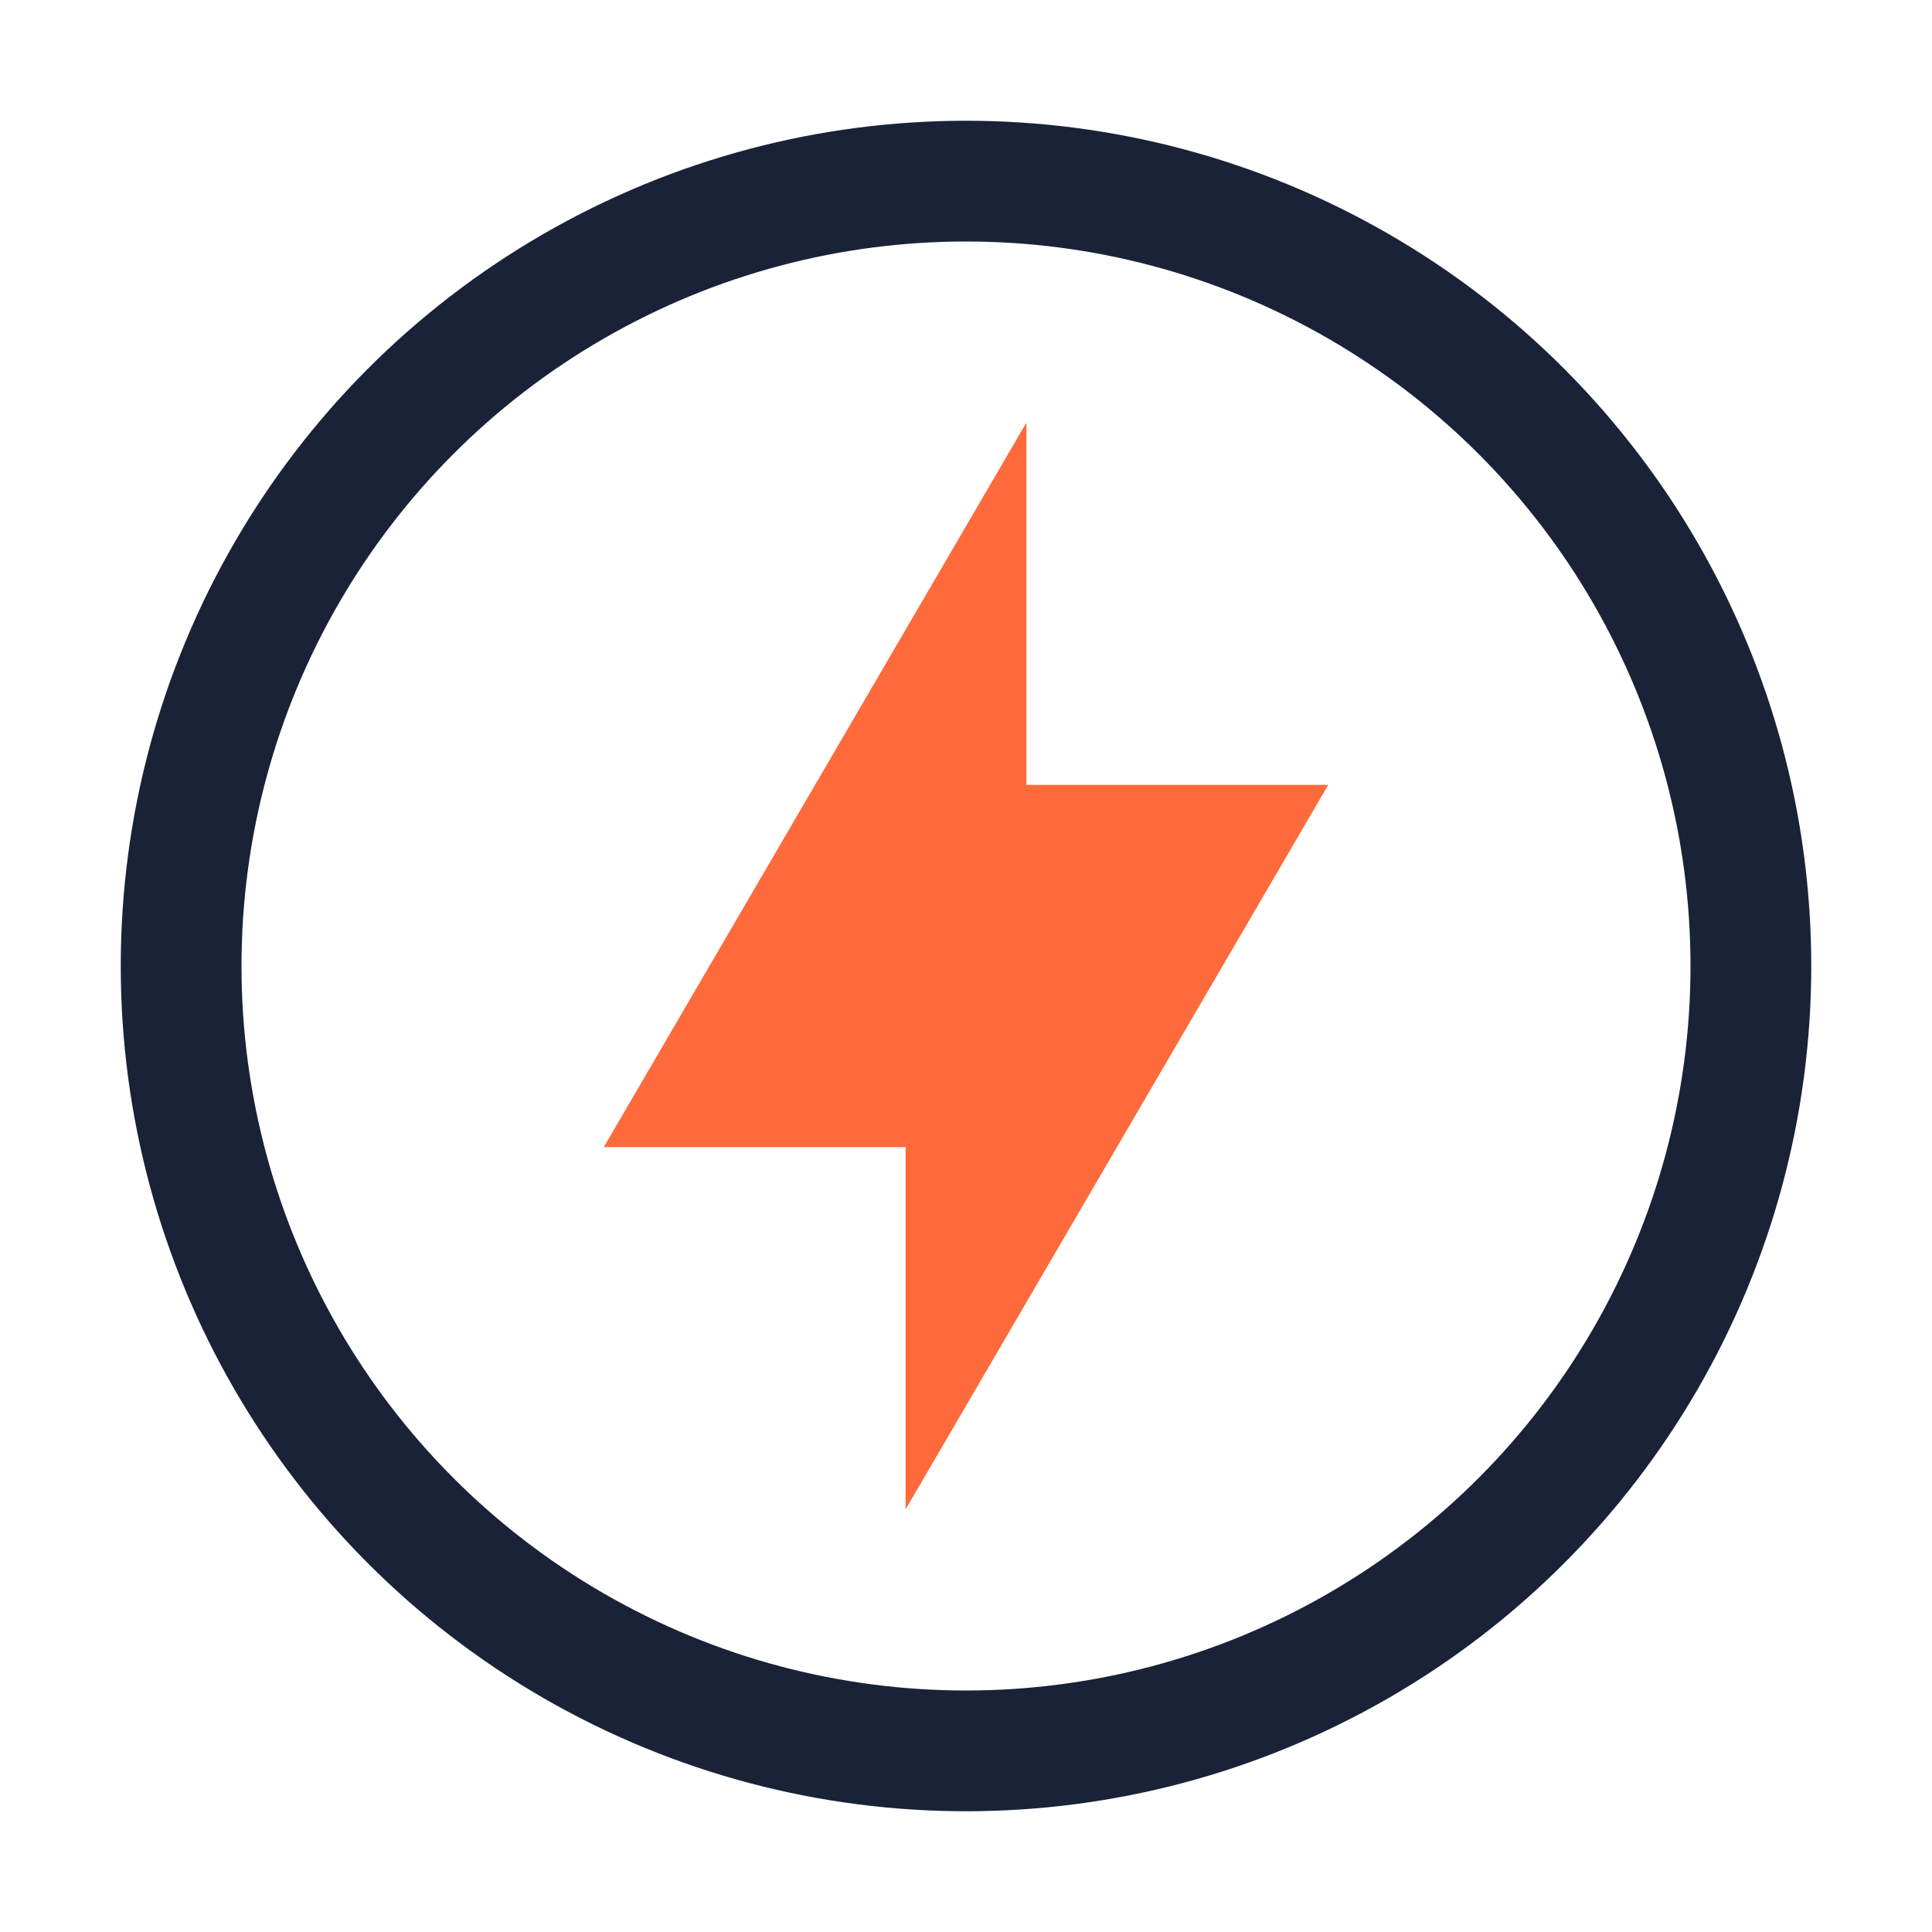
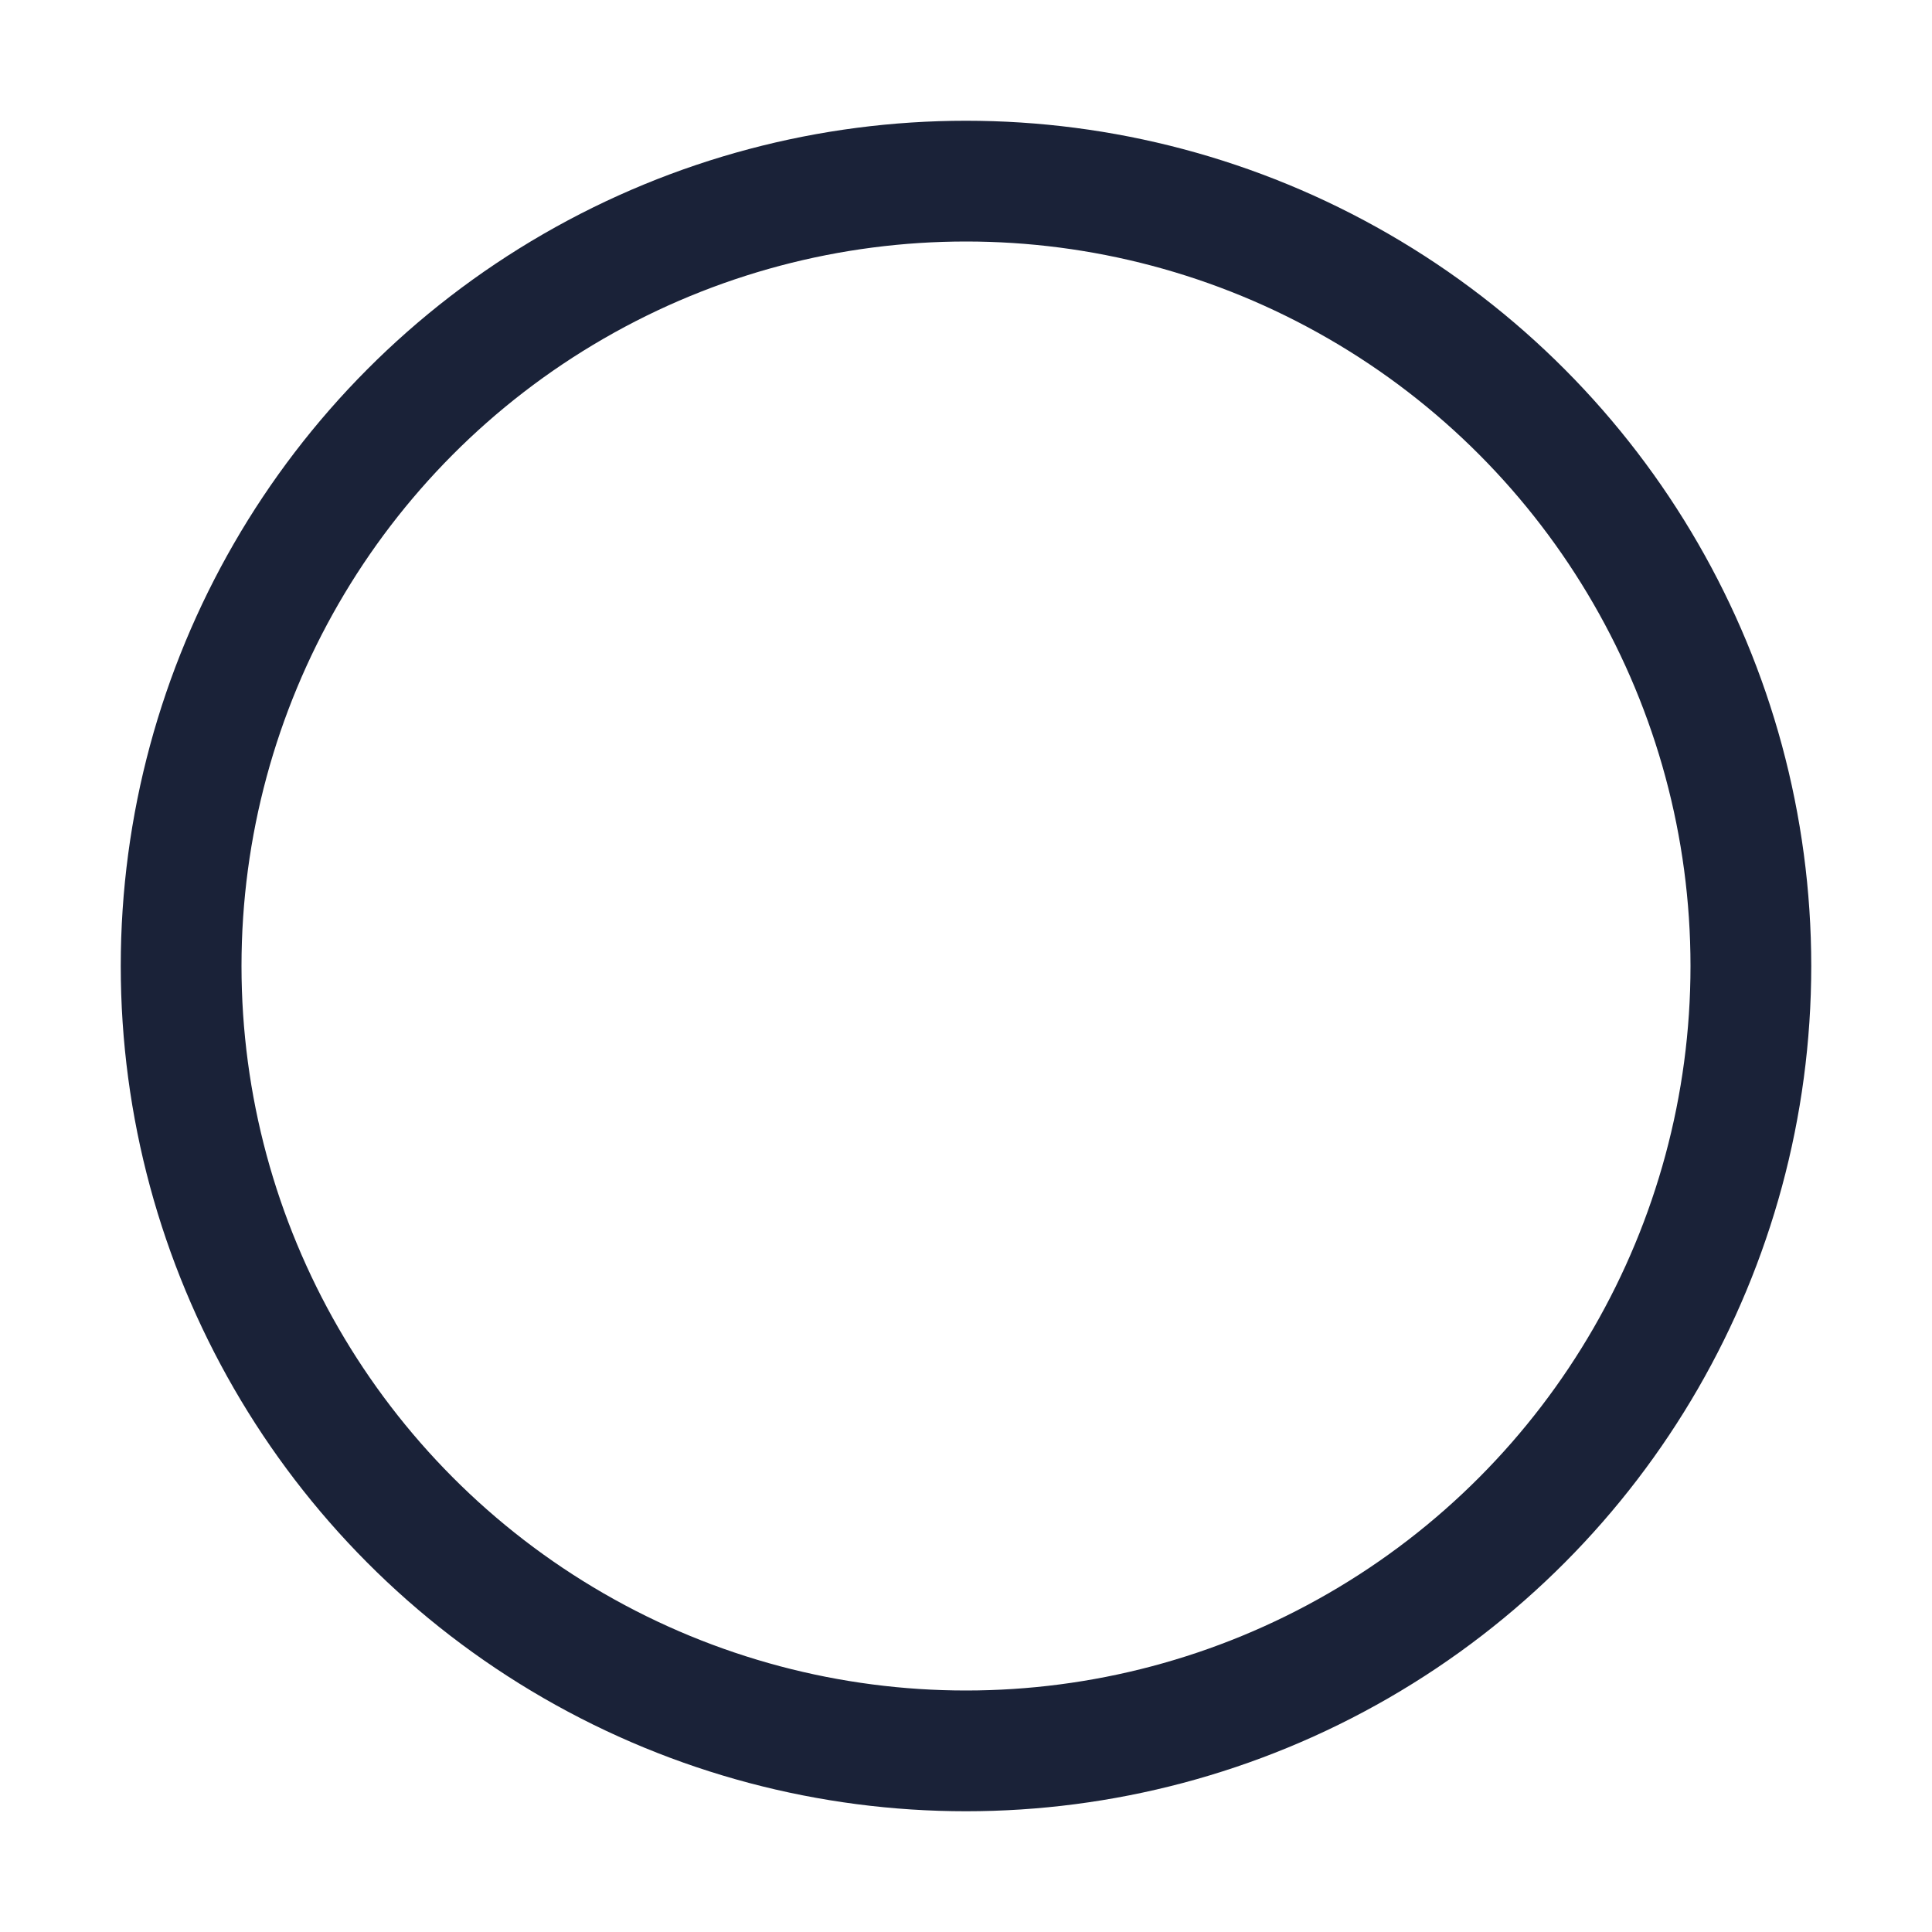
<svg xmlns="http://www.w3.org/2000/svg" width="32" height="32" viewBox="0 0 32 32">
  <circle cx="16" cy="16" r="13" fill="none" stroke="#1A2238" stroke-width="2" />
-   <polygon points="17,7 10,19 15,19 15,25 22,13 17,13" fill="#FF6A3D" />
</svg>